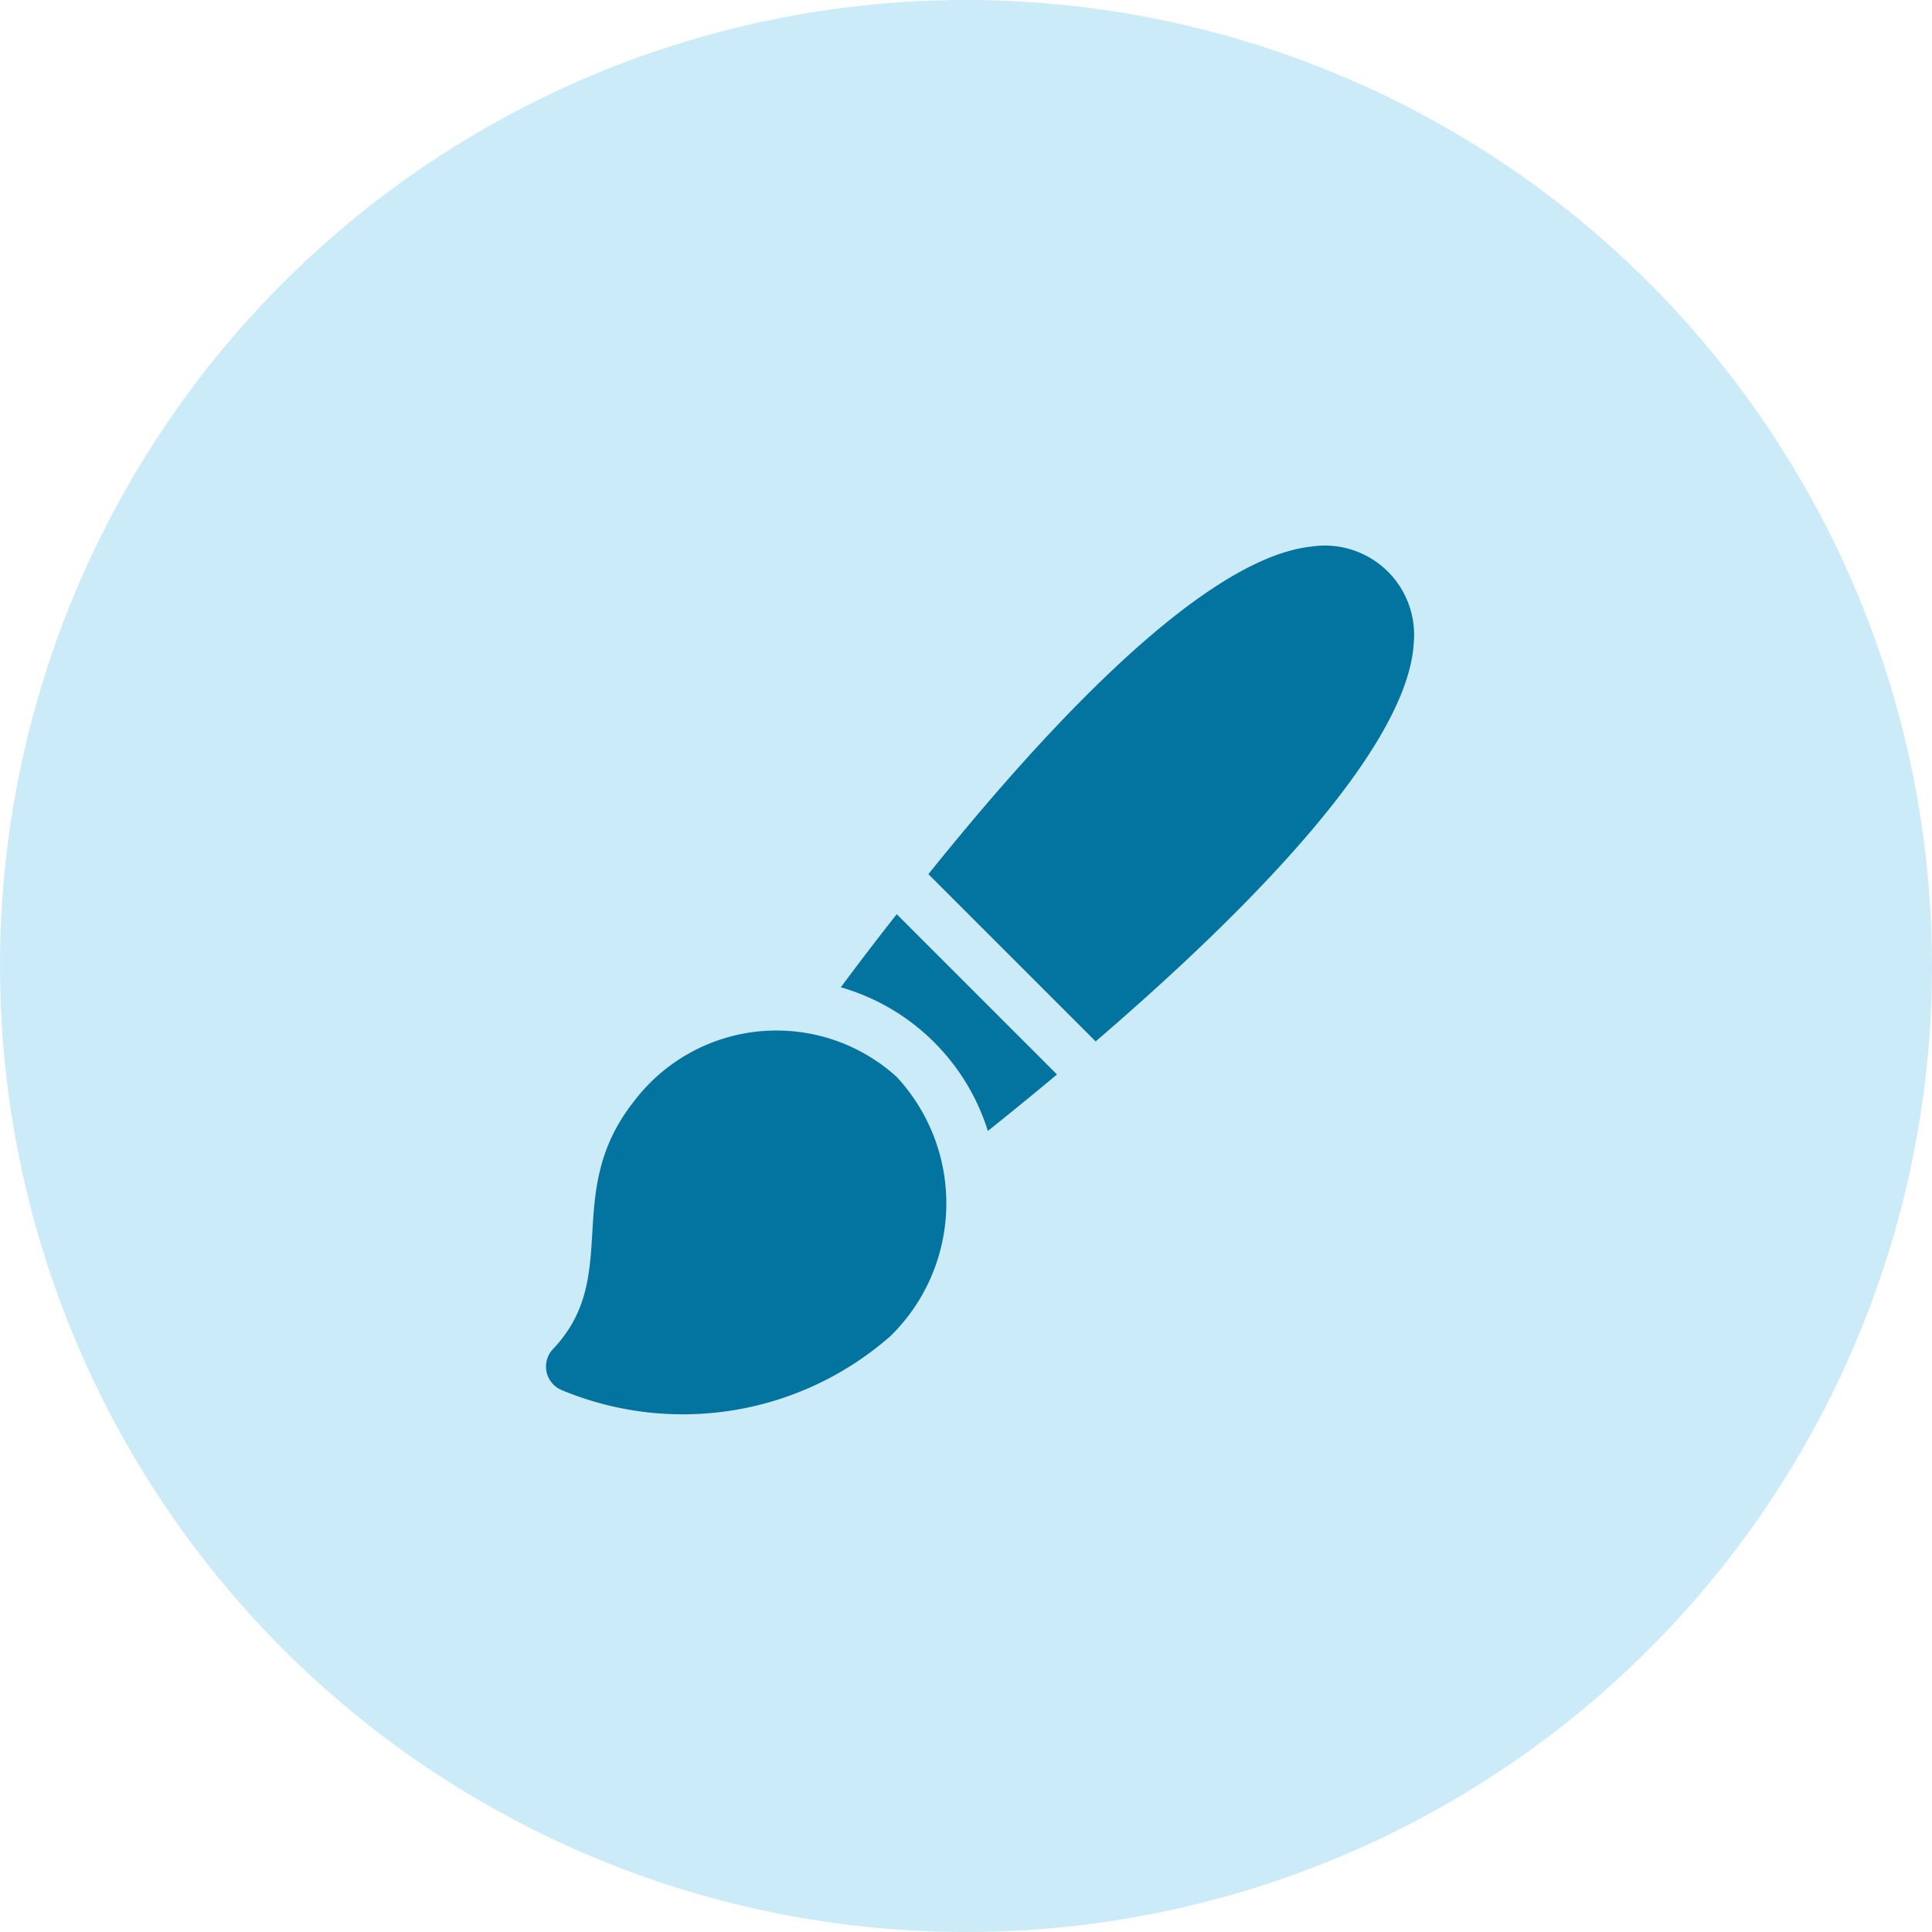
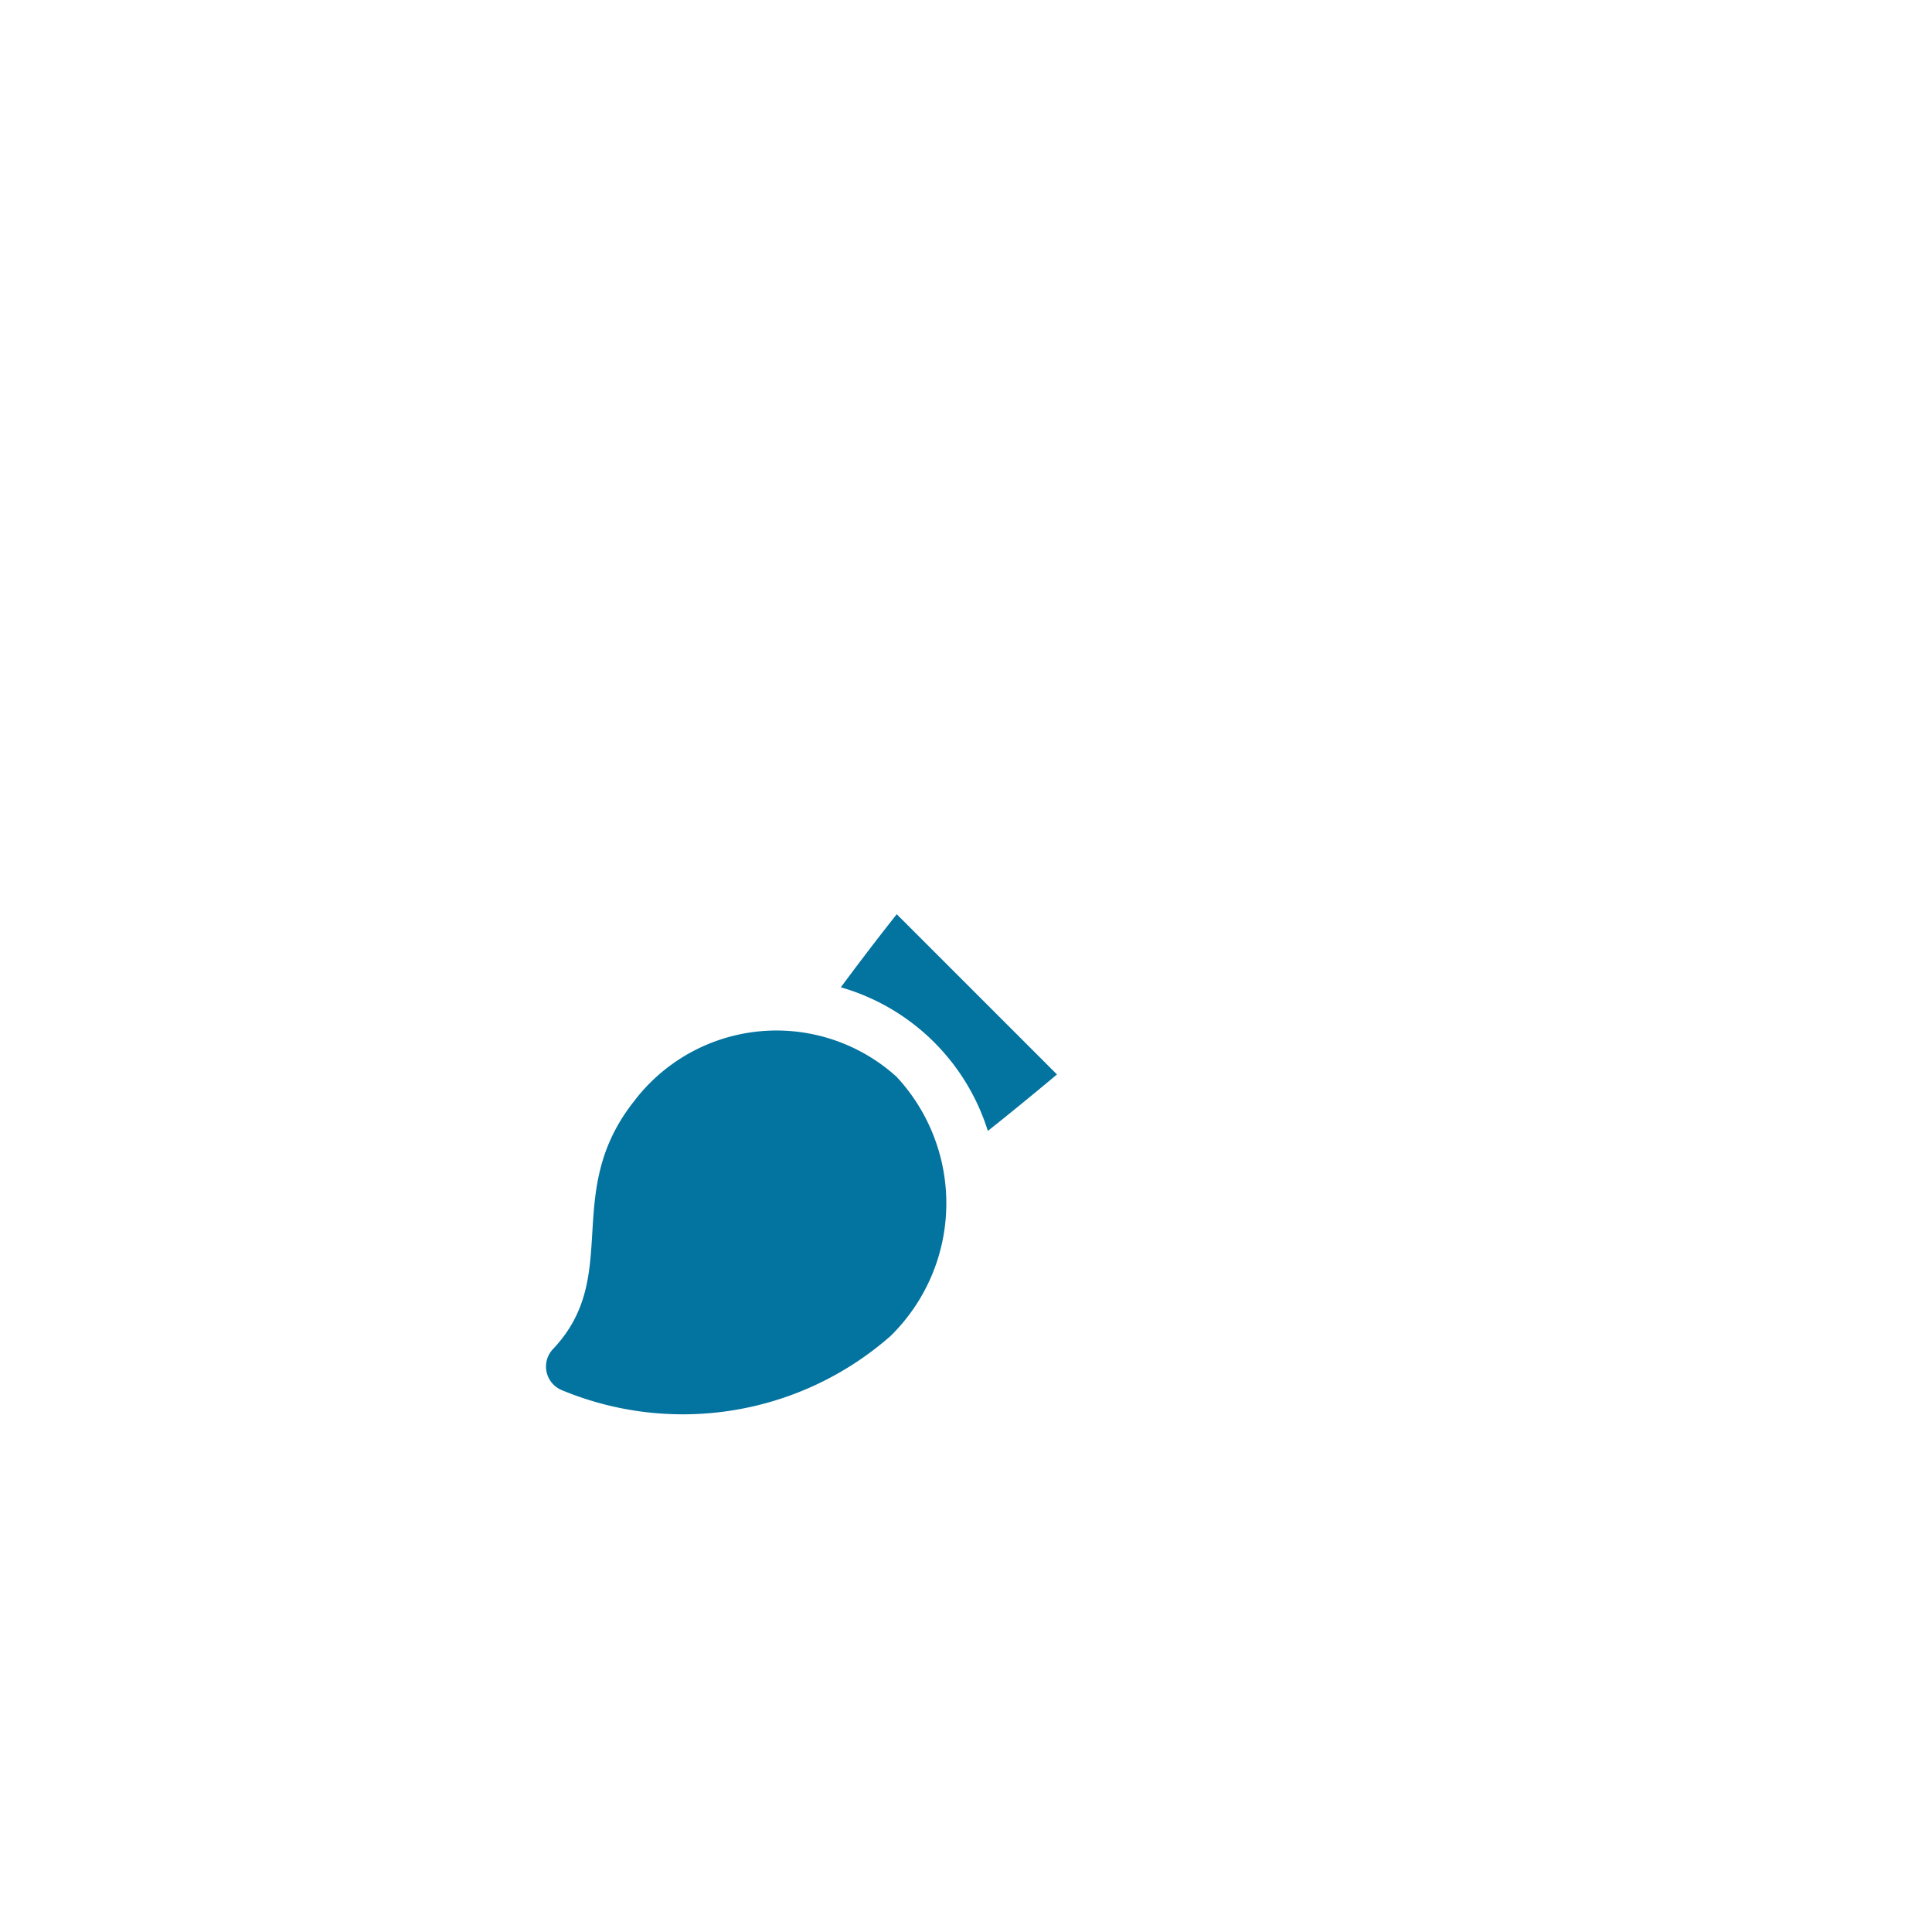
<svg xmlns="http://www.w3.org/2000/svg" width="46" height="46" viewBox="0 0 46 46">
  <defs>
    <clipPath id="clip-Creativity">
      <rect width="46" height="46" />
    </clipPath>
  </defs>
  <g id="Creativity" clip-path="url(#clip-Creativity)">
    <g id="Group_1482" data-name="Group 1482" transform="translate(-727 -5528)">
-       <circle id="Ellipse_1" data-name="Ellipse 1" cx="23" cy="23" r="23" transform="translate(727 5528)" fill="#ccebf8" />
      <g id="paintbrush" transform="translate(739.995 5540.999)">
        <path id="Path_70" data-name="Path 70" d="M173.933,218.968a5.16,5.16,0,0,1,3.5,3.42c.461-.367,1.024-.824,1.646-1.345l-3.815-3.815C174.744,217.885,174.293,218.482,173.933,218.968Z" transform="translate(-166.908 -208.46)" fill="#03739f" />
-         <path id="Path_71" data-name="Path 71" d="M234.689.014c-2.93.308-7.283,5.514-9.126,7.8l3.983,3.983c2.242-1.933,7.418-6.56,7.575-9.5A2.126,2.126,0,0,0,234.689.014Z" transform="translate(-216.454)" fill="#03739f" />
        <path id="Path_72" data-name="Path 72" d="M2.122,287.267c-1.764,2.2-.287,4.173-1.951,5.927a.606.606,0,0,0,.2.973,7.493,7.493,0,0,0,7.835-1.282,4.422,4.422,0,0,0,.145-6.175,4.259,4.259,0,0,0-6.23.557Z" transform="translate(0 -274.072)" fill="#03739f" />
      </g>
    </g>
  </g>
</svg>